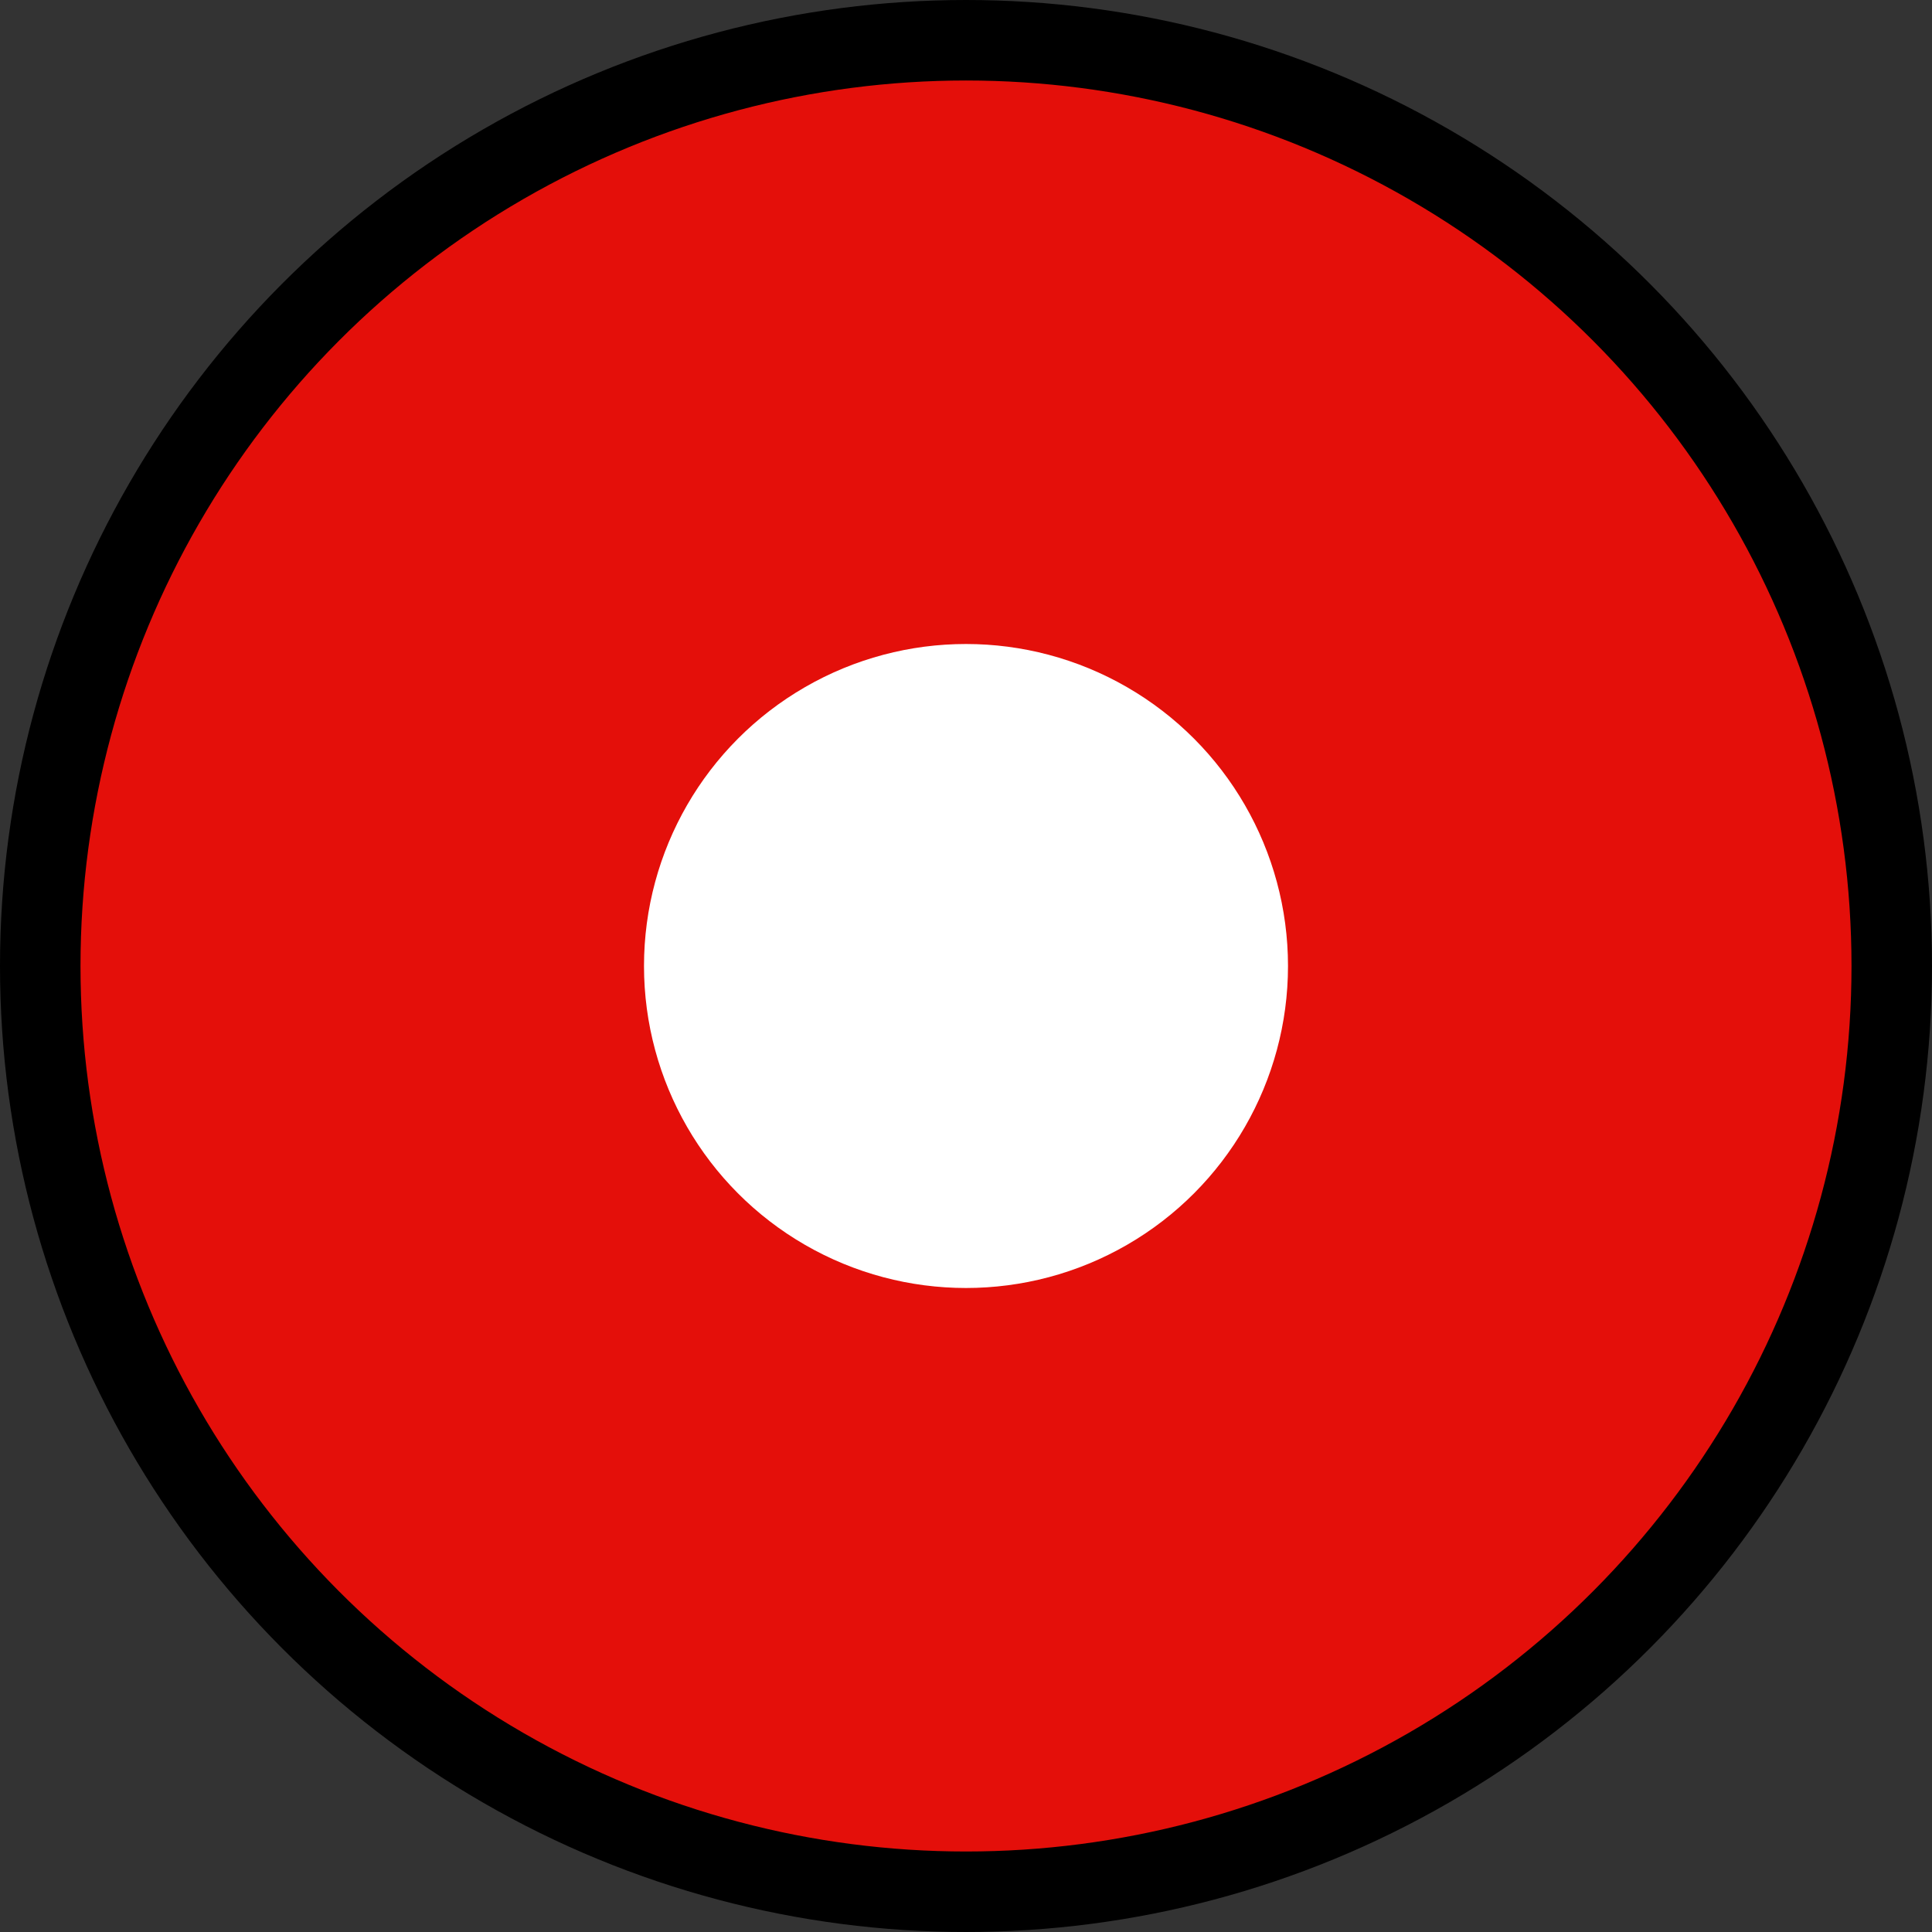
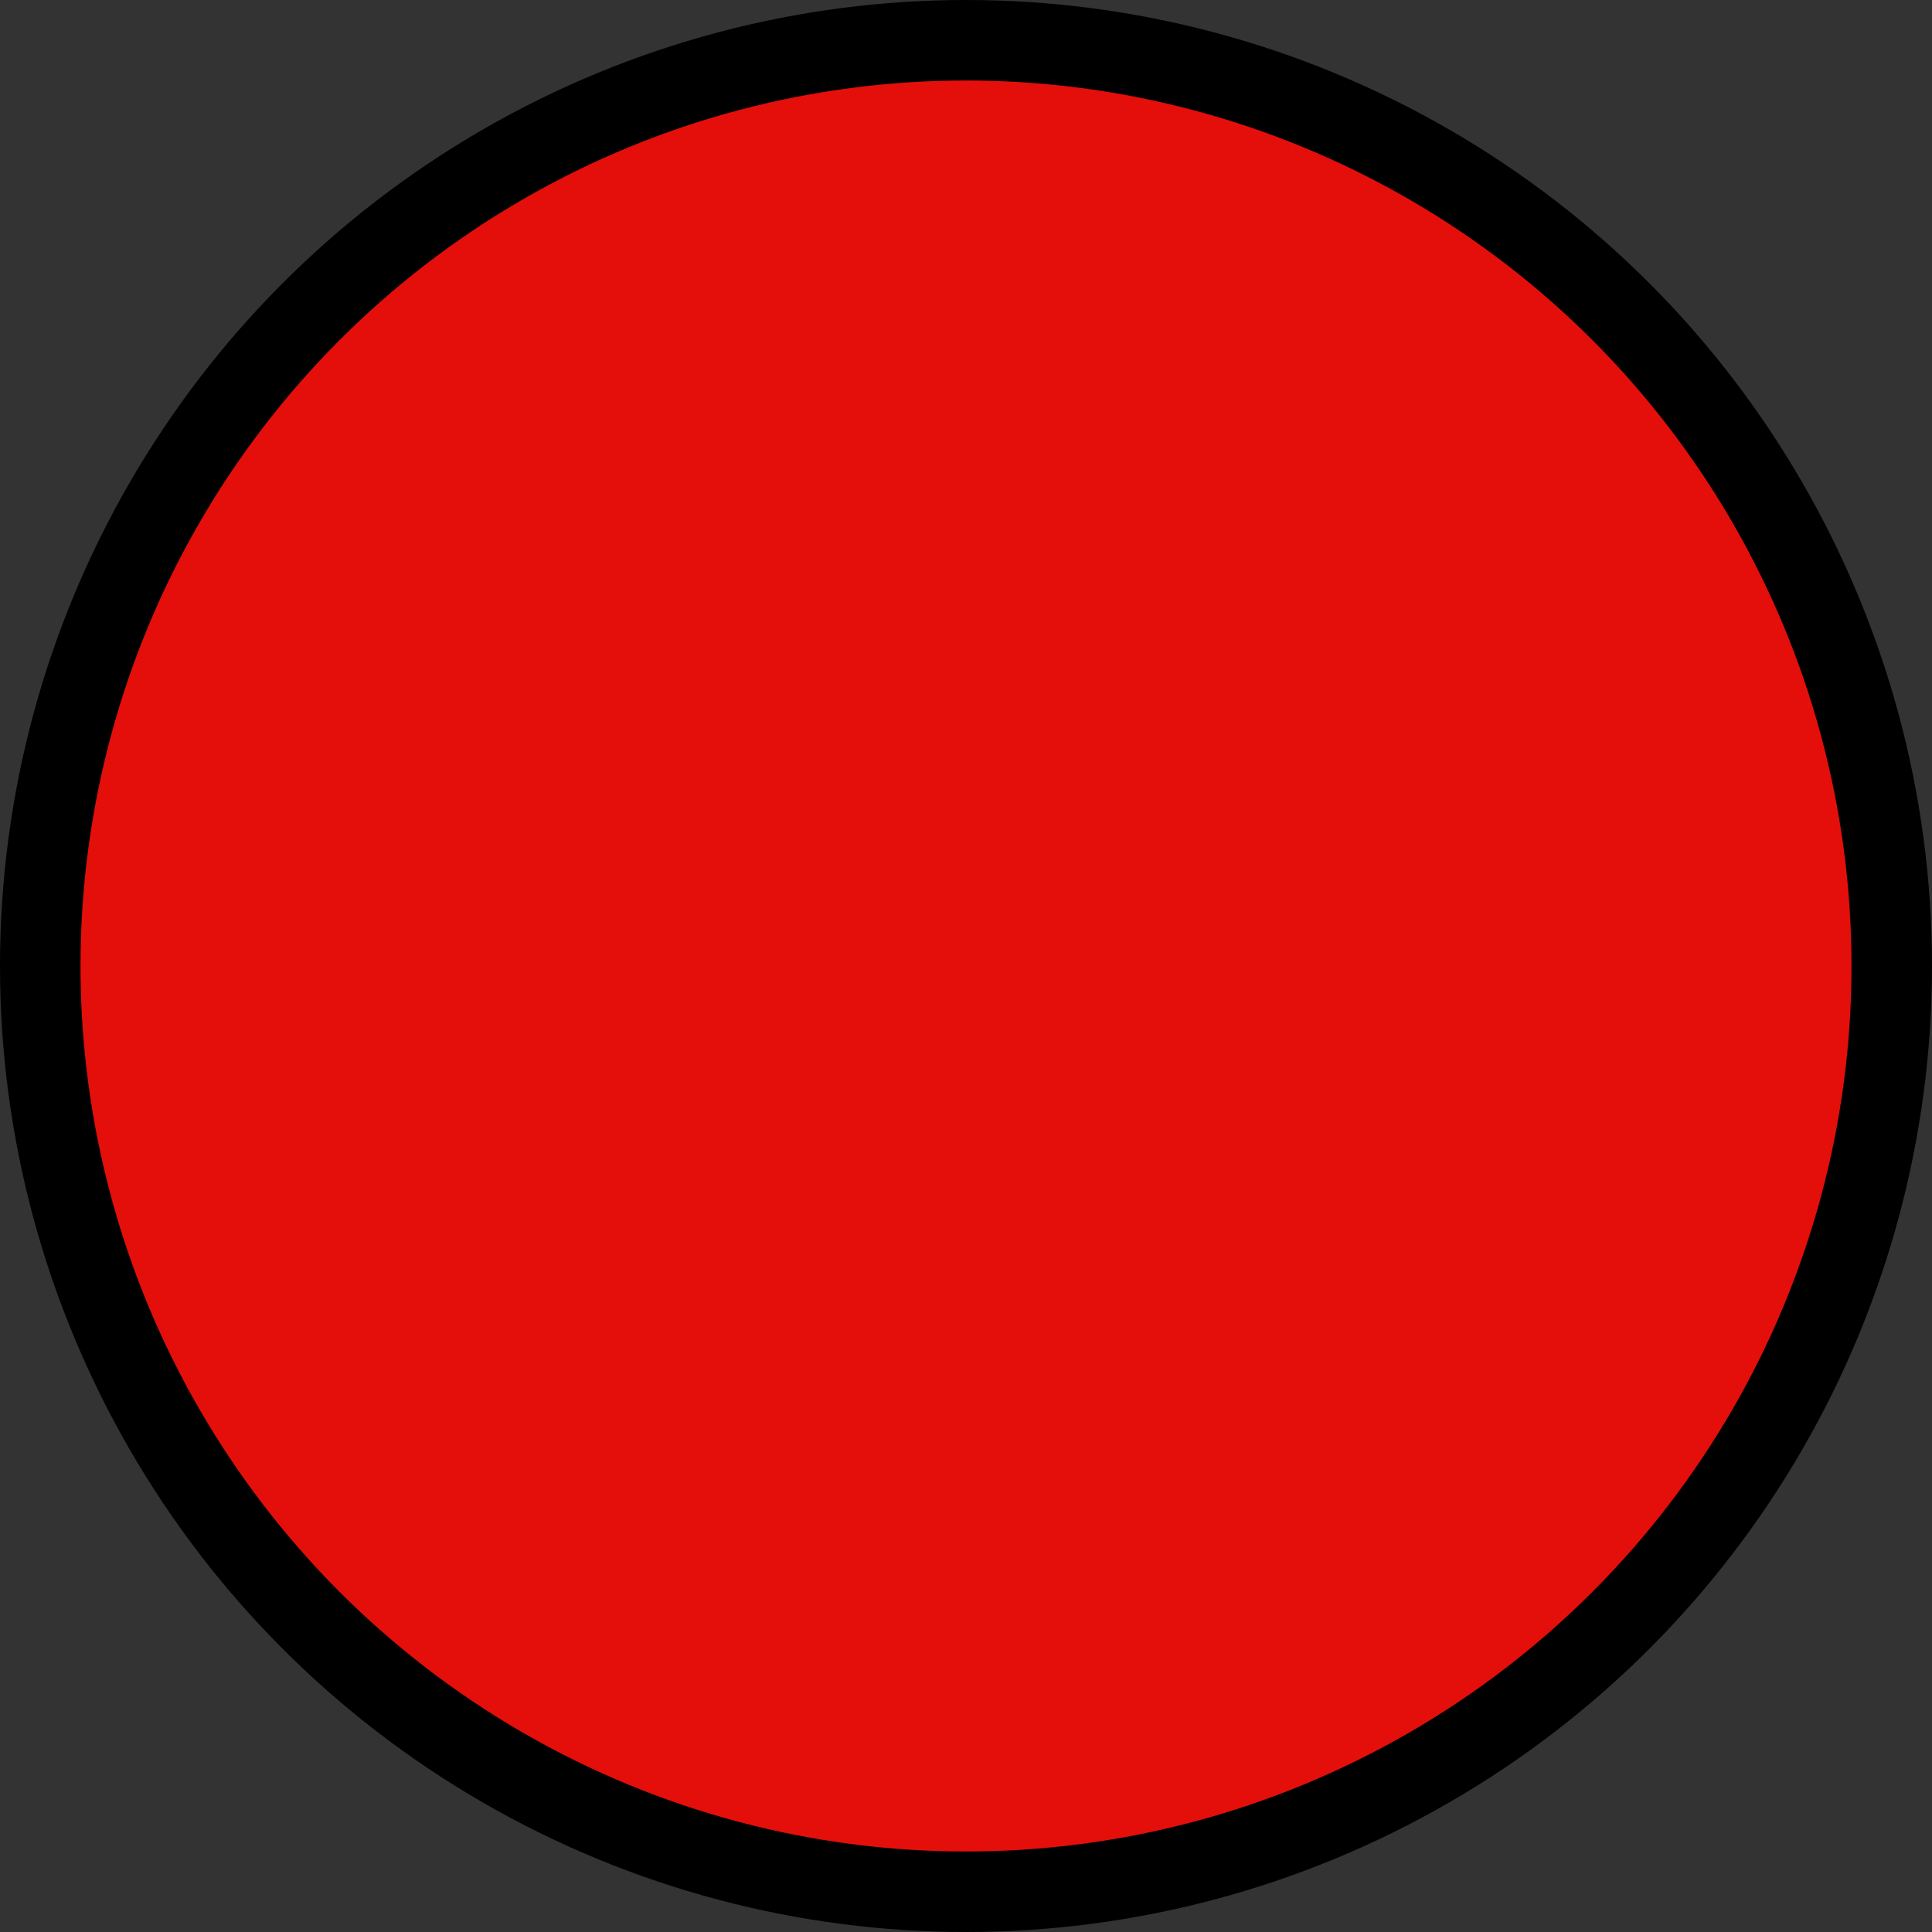
<svg xmlns="http://www.w3.org/2000/svg" width="12" height="12" viewBox="0 0 12 12" fill="none">
  <rect x="0" y="0" width="12" height="12" fill="#333333" stroke="none" />
  <circle cx="6" cy="6" r="5.75" fill="#E40F0A" stroke="black" stroke-width="0.5" />
-   <circle cx="6" cy="6" r="2" fill="white" />
</svg>